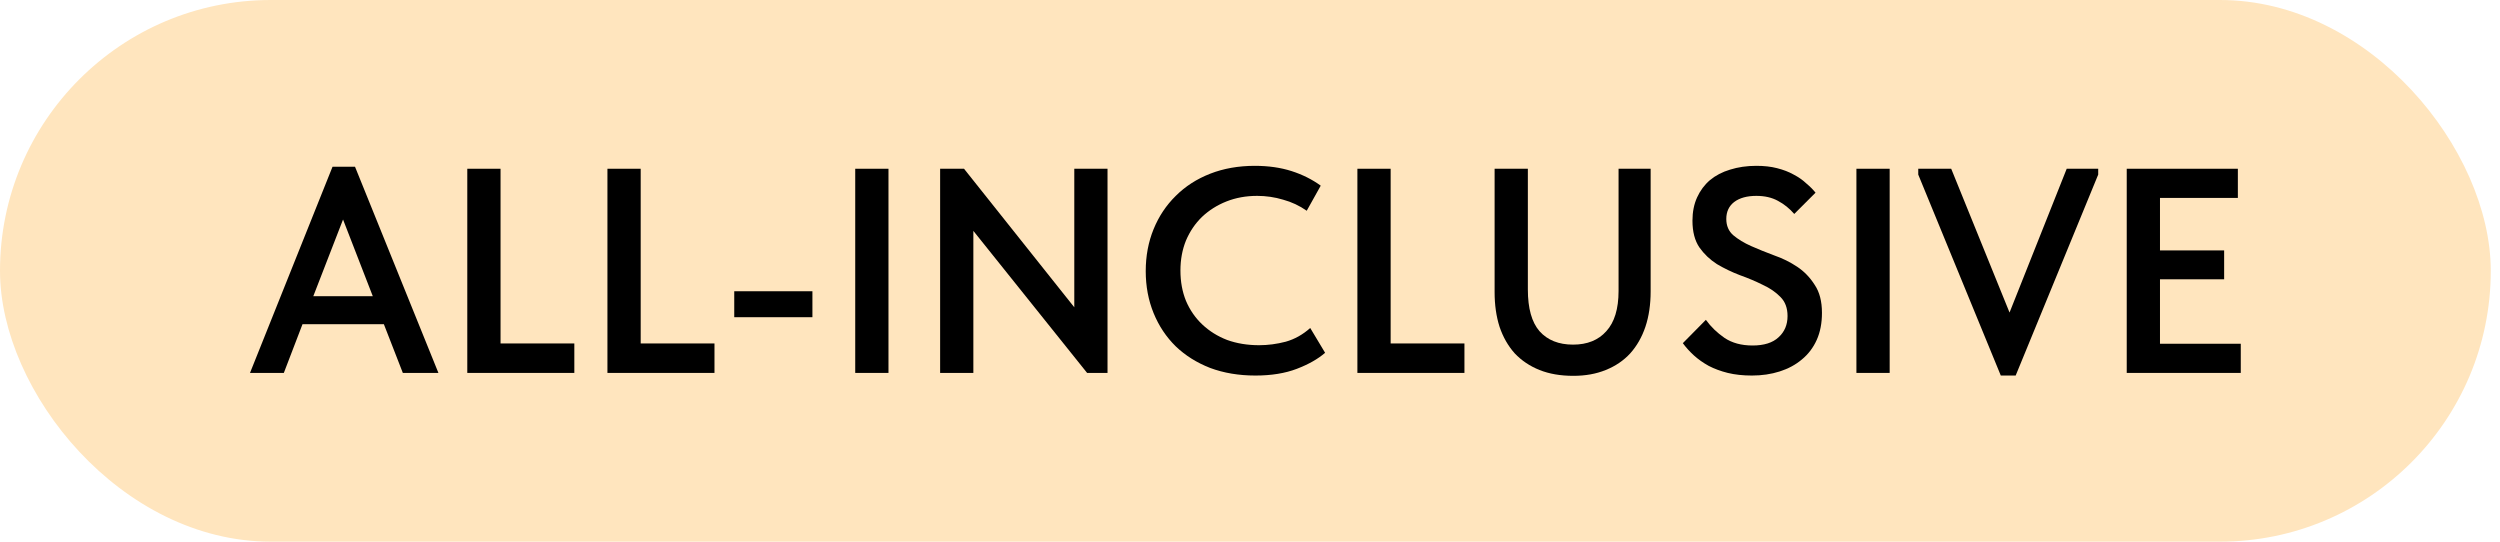
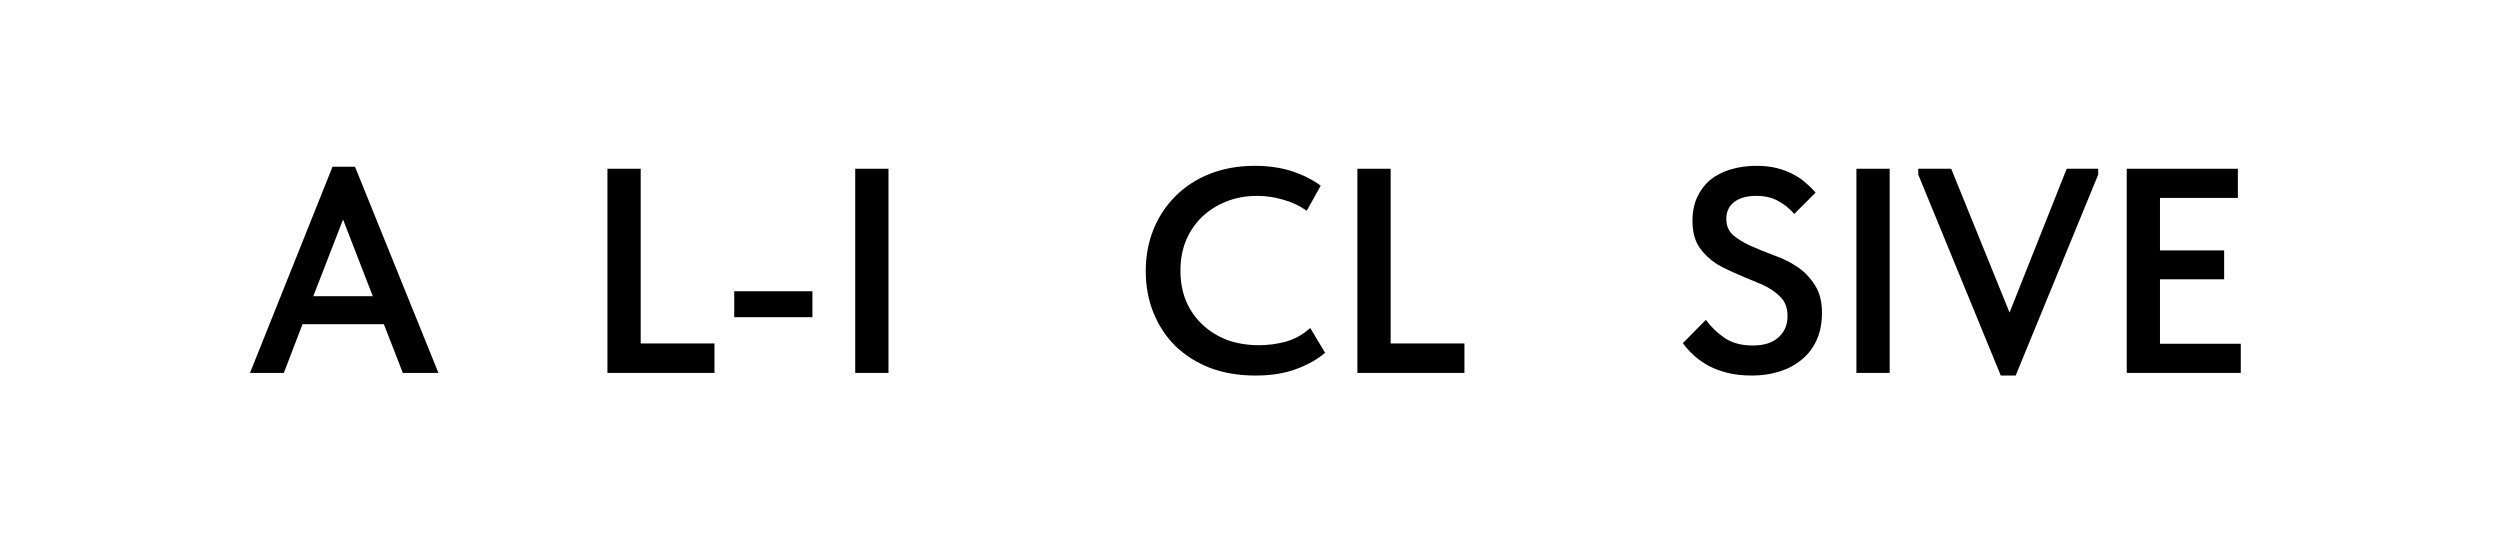
<svg xmlns="http://www.w3.org/2000/svg" width="120" height="26" viewBox="0 0 120 26" fill="none">
-   <rect width="119.557" height="26" rx="13" fill="#FFE5BE" />
  <path d="M102.083 8.1H107.417V9.5H103.679V12.02H106.759V13.406H103.679V16.5H107.557V17.9H102.083V8.1Z" fill="black" />
  <path d="M92.076 8.38V8.1H93.658L96.458 15.002L99.202 8.1H100.714V8.38L96.752 18.026H96.038L92.076 8.38Z" fill="black" />
  <path d="M90.704 17.9H89.108V8.1H90.704V17.9Z" fill="black" />
-   <path d="M84.094 18.026C83.665 18.026 83.278 17.984 82.932 17.9C82.596 17.816 82.293 17.704 82.022 17.564C81.752 17.415 81.514 17.247 81.308 17.06C81.103 16.873 80.926 16.677 80.776 16.472L81.882 15.352C82.125 15.688 82.424 15.977 82.778 16.22C83.142 16.463 83.59 16.584 84.122 16.584C84.673 16.584 85.088 16.453 85.368 16.192C85.658 15.931 85.802 15.59 85.802 15.17C85.802 14.787 85.69 14.484 85.466 14.26C85.242 14.027 84.958 13.831 84.612 13.672C84.276 13.504 83.912 13.35 83.52 13.21C83.128 13.061 82.76 12.883 82.414 12.678C82.078 12.463 81.798 12.197 81.574 11.88C81.35 11.553 81.238 11.124 81.238 10.592C81.238 10.172 81.313 9.799 81.462 9.472C81.612 9.145 81.817 8.87 82.078 8.646C82.349 8.422 82.671 8.254 83.044 8.142C83.427 8.021 83.847 7.96 84.304 7.96C84.678 7.96 85.009 7.997 85.298 8.072C85.597 8.147 85.863 8.249 86.096 8.38C86.33 8.501 86.53 8.641 86.698 8.8C86.876 8.949 87.025 9.099 87.146 9.248L86.124 10.27C85.9 10.009 85.639 9.799 85.34 9.64C85.051 9.481 84.706 9.402 84.304 9.402C83.856 9.402 83.502 9.5 83.24 9.696C82.988 9.892 82.862 10.163 82.862 10.508C82.862 10.835 82.974 11.096 83.198 11.292C83.432 11.488 83.716 11.661 84.052 11.81C84.388 11.959 84.757 12.109 85.158 12.258C85.56 12.398 85.928 12.58 86.264 12.804C86.6 13.028 86.88 13.317 87.104 13.672C87.338 14.017 87.454 14.465 87.454 15.016C87.454 15.511 87.37 15.945 87.202 16.318C87.034 16.691 86.796 17.004 86.488 17.256C86.19 17.508 85.835 17.699 85.424 17.83C85.014 17.961 84.57 18.026 84.094 18.026Z" fill="black" />
-   <path d="M75.521 18.04C74.905 18.04 74.364 17.947 73.897 17.76C73.431 17.573 73.034 17.307 72.707 16.962C72.39 16.607 72.147 16.183 71.979 15.688C71.821 15.193 71.741 14.638 71.741 14.022V8.1H73.337V13.896C73.337 14.801 73.524 15.469 73.897 15.898C74.28 16.327 74.817 16.542 75.507 16.542C76.189 16.542 76.721 16.327 77.103 15.898C77.495 15.469 77.691 14.825 77.691 13.966V8.1H79.231V13.98C79.231 14.615 79.147 15.184 78.979 15.688C78.811 16.183 78.569 16.607 78.251 16.962C77.934 17.307 77.542 17.573 77.075 17.76C76.618 17.947 76.1 18.04 75.521 18.04Z" fill="black" />
+   <path d="M84.094 18.026C83.665 18.026 83.278 17.984 82.932 17.9C82.596 17.816 82.293 17.704 82.022 17.564C81.752 17.415 81.514 17.247 81.308 17.06C81.103 16.873 80.926 16.677 80.776 16.472L81.882 15.352C82.125 15.688 82.424 15.977 82.778 16.22C83.142 16.463 83.59 16.584 84.122 16.584C84.673 16.584 85.088 16.453 85.368 16.192C85.658 15.931 85.802 15.59 85.802 15.17C85.802 14.787 85.69 14.484 85.466 14.26C85.242 14.027 84.958 13.831 84.612 13.672C83.128 13.061 82.76 12.883 82.414 12.678C82.078 12.463 81.798 12.197 81.574 11.88C81.35 11.553 81.238 11.124 81.238 10.592C81.238 10.172 81.313 9.799 81.462 9.472C81.612 9.145 81.817 8.87 82.078 8.646C82.349 8.422 82.671 8.254 83.044 8.142C83.427 8.021 83.847 7.96 84.304 7.96C84.678 7.96 85.009 7.997 85.298 8.072C85.597 8.147 85.863 8.249 86.096 8.38C86.33 8.501 86.53 8.641 86.698 8.8C86.876 8.949 87.025 9.099 87.146 9.248L86.124 10.27C85.9 10.009 85.639 9.799 85.34 9.64C85.051 9.481 84.706 9.402 84.304 9.402C83.856 9.402 83.502 9.5 83.24 9.696C82.988 9.892 82.862 10.163 82.862 10.508C82.862 10.835 82.974 11.096 83.198 11.292C83.432 11.488 83.716 11.661 84.052 11.81C84.388 11.959 84.757 12.109 85.158 12.258C85.56 12.398 85.928 12.58 86.264 12.804C86.6 13.028 86.88 13.317 87.104 13.672C87.338 14.017 87.454 14.465 87.454 15.016C87.454 15.511 87.37 15.945 87.202 16.318C87.034 16.691 86.796 17.004 86.488 17.256C86.19 17.508 85.835 17.699 85.424 17.83C85.014 17.961 84.57 18.026 84.094 18.026Z" fill="black" />
  <path d="M66.751 16.486H70.293V17.9H65.155V8.1H66.751V16.486Z" fill="black" />
  <path d="M60.259 18.026C59.465 18.026 58.742 17.905 58.089 17.662C57.445 17.41 56.894 17.065 56.437 16.626C55.98 16.178 55.625 15.646 55.373 15.03C55.121 14.414 54.995 13.742 54.995 13.014C54.995 12.286 55.121 11.614 55.373 10.998C55.625 10.382 55.98 9.85 56.437 9.402C56.894 8.945 57.445 8.59 58.089 8.338C58.733 8.086 59.447 7.96 60.231 7.96C60.884 7.96 61.472 8.044 61.995 8.212C62.517 8.38 62.984 8.613 63.395 8.912L62.723 10.116C62.377 9.873 61.999 9.696 61.589 9.584C61.188 9.463 60.772 9.402 60.343 9.402C59.811 9.402 59.321 9.491 58.873 9.668C58.425 9.845 58.033 10.093 57.697 10.41C57.37 10.727 57.114 11.105 56.927 11.544C56.749 11.983 56.661 12.463 56.661 12.986C56.661 13.518 56.749 14.003 56.927 14.442C57.114 14.881 57.375 15.259 57.711 15.576C58.047 15.893 58.444 16.141 58.901 16.318C59.367 16.486 59.881 16.57 60.441 16.57C60.861 16.57 61.285 16.514 61.715 16.402C62.144 16.281 62.536 16.061 62.891 15.744L63.605 16.934C63.26 17.233 62.807 17.489 62.247 17.704C61.687 17.919 61.024 18.026 60.259 18.026Z" fill="black" />
-   <path d="M45.126 8.1H46.273L51.566 14.75V8.1H53.161V17.9H52.181L46.721 11.082V17.9H45.126V8.1Z" fill="black" />
  <path d="M42.647 17.9H41.051V8.1H42.647V17.9Z" fill="black" />
  <path d="M38.996 15.226H35.244V13.98H38.996V15.226Z" fill="black" />
  <path d="M30.753 16.486H34.295V17.9H29.157V8.1H30.753V16.486Z" fill="black" />
-   <path d="M24.026 16.486H27.568V17.9H22.43V8.1H24.026V16.486Z" fill="black" />
  <path d="M15.962 8.002H17.04L21.044 17.9H19.336L18.426 15.562H14.52L13.624 17.9H12L15.962 8.002ZM15.038 14.218H17.894L16.466 10.536L15.038 14.218Z" fill="black" />
</svg>